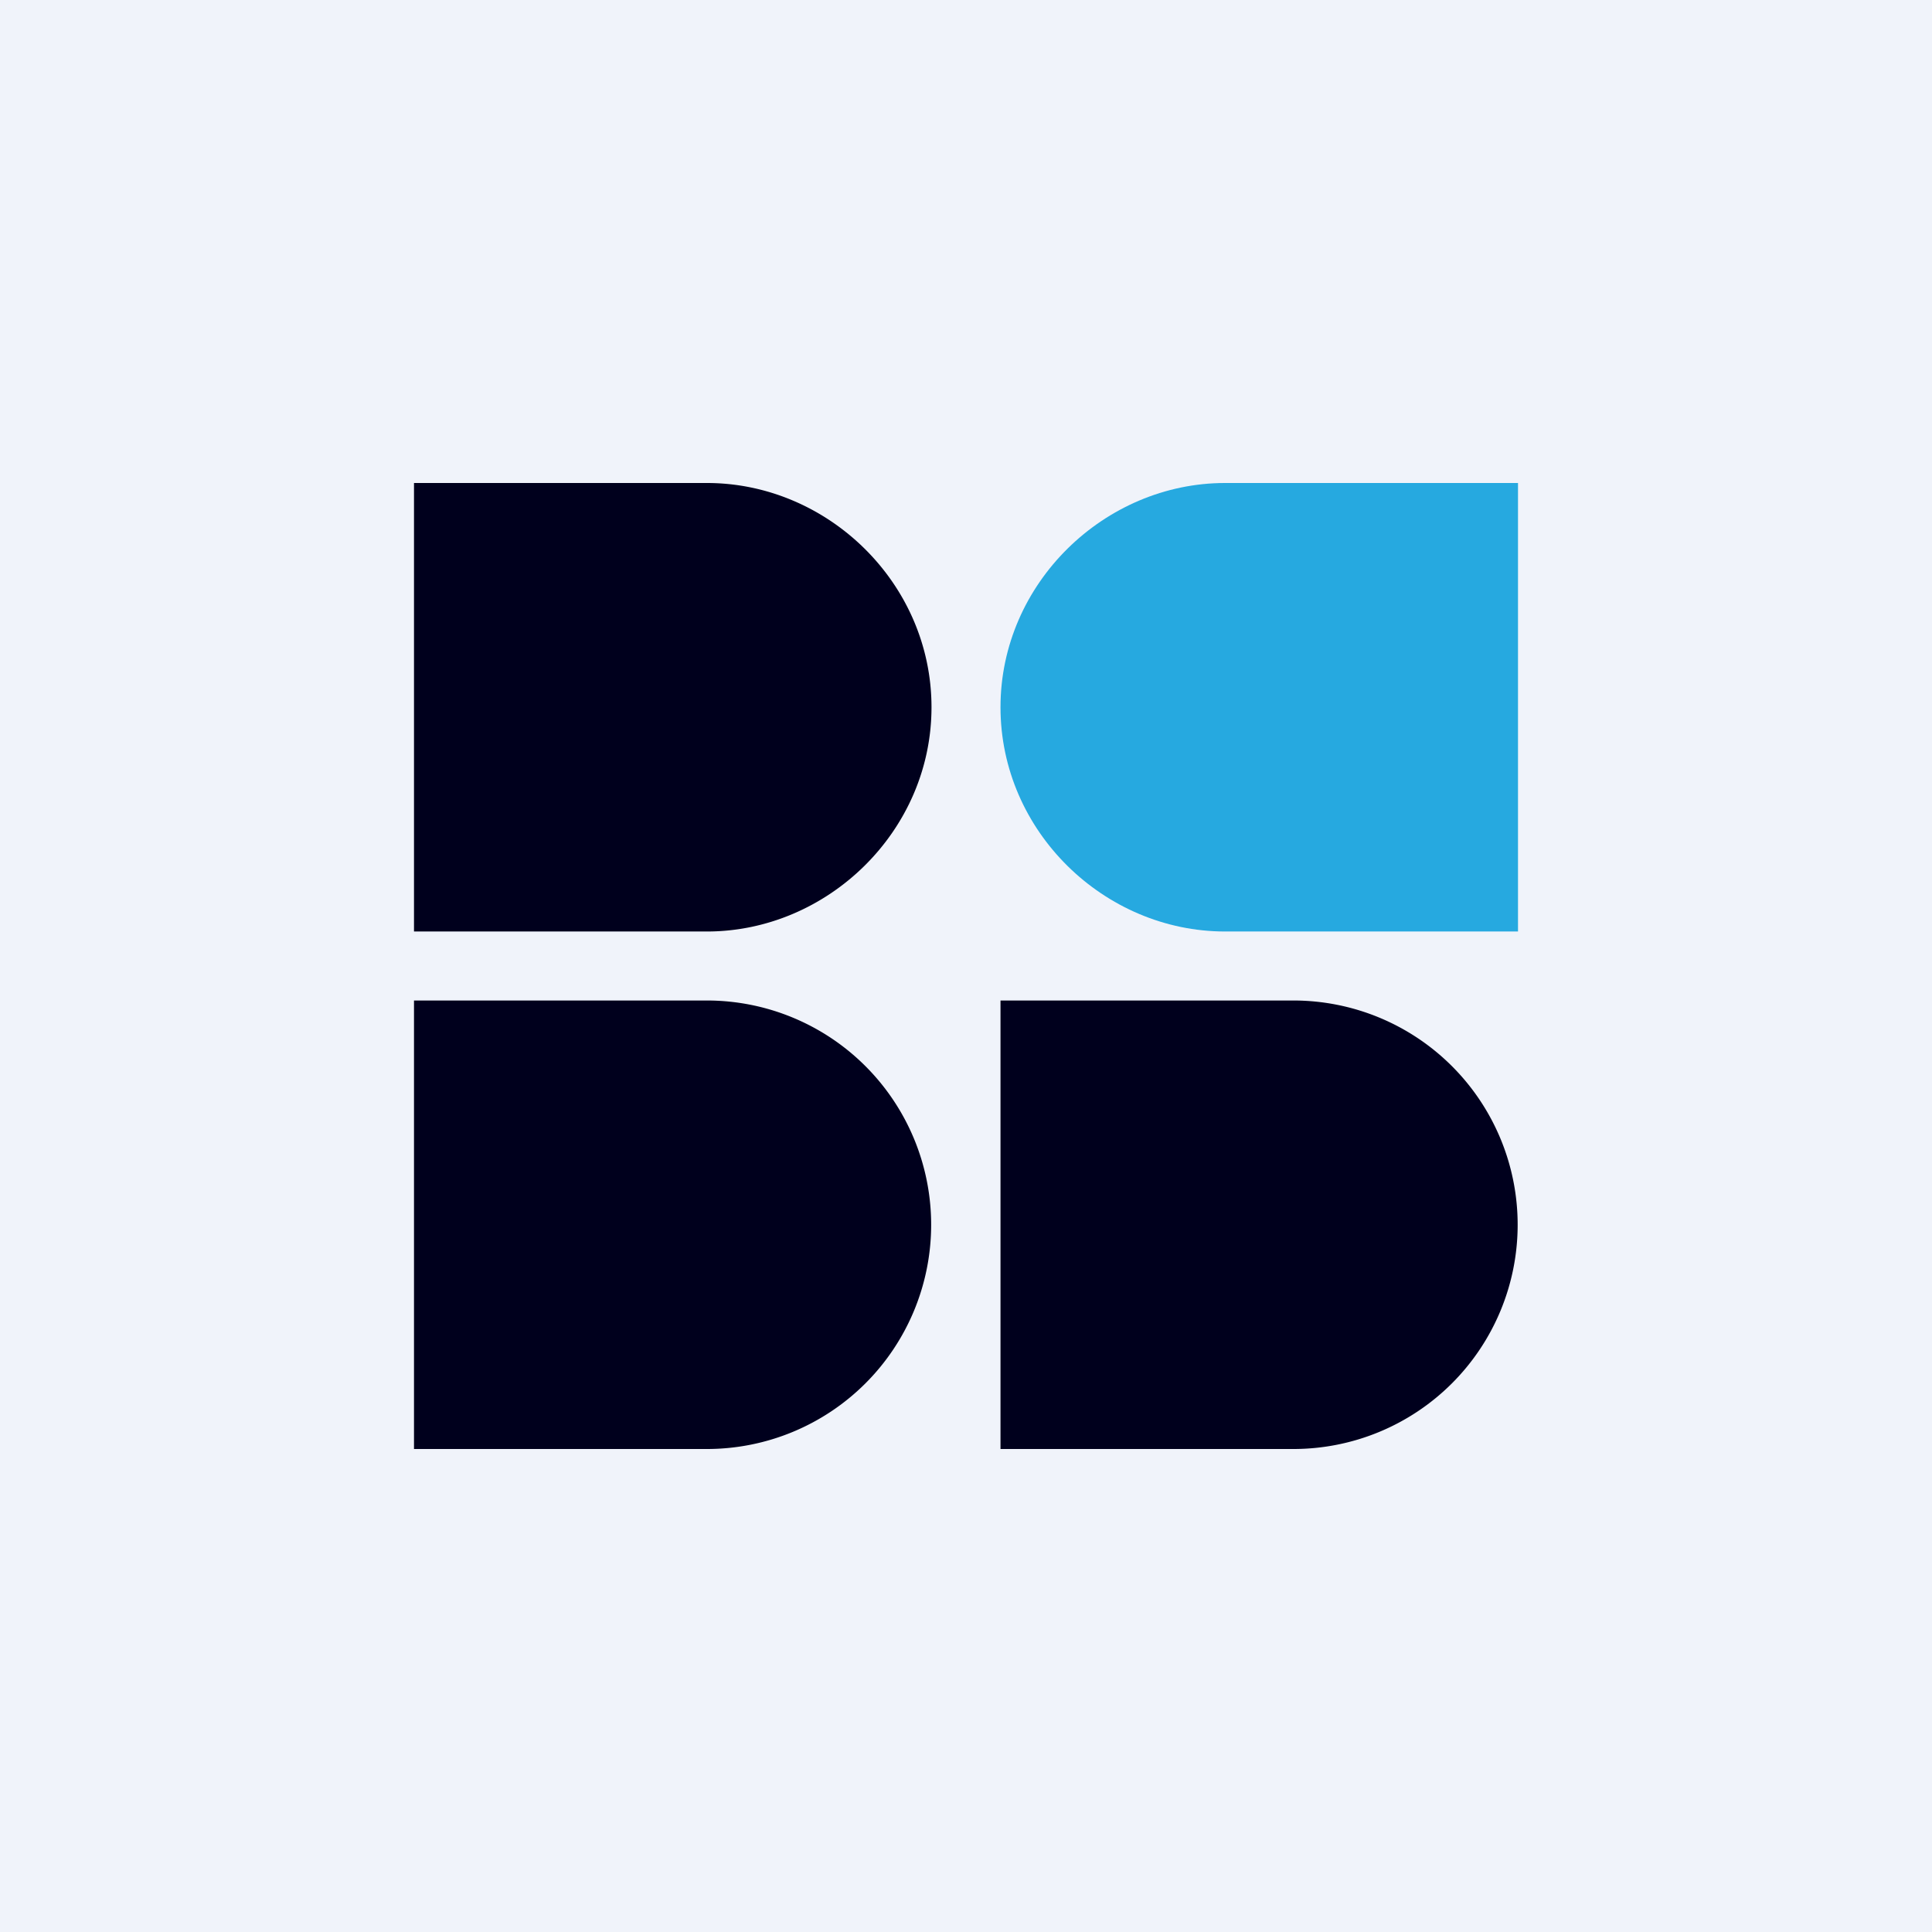
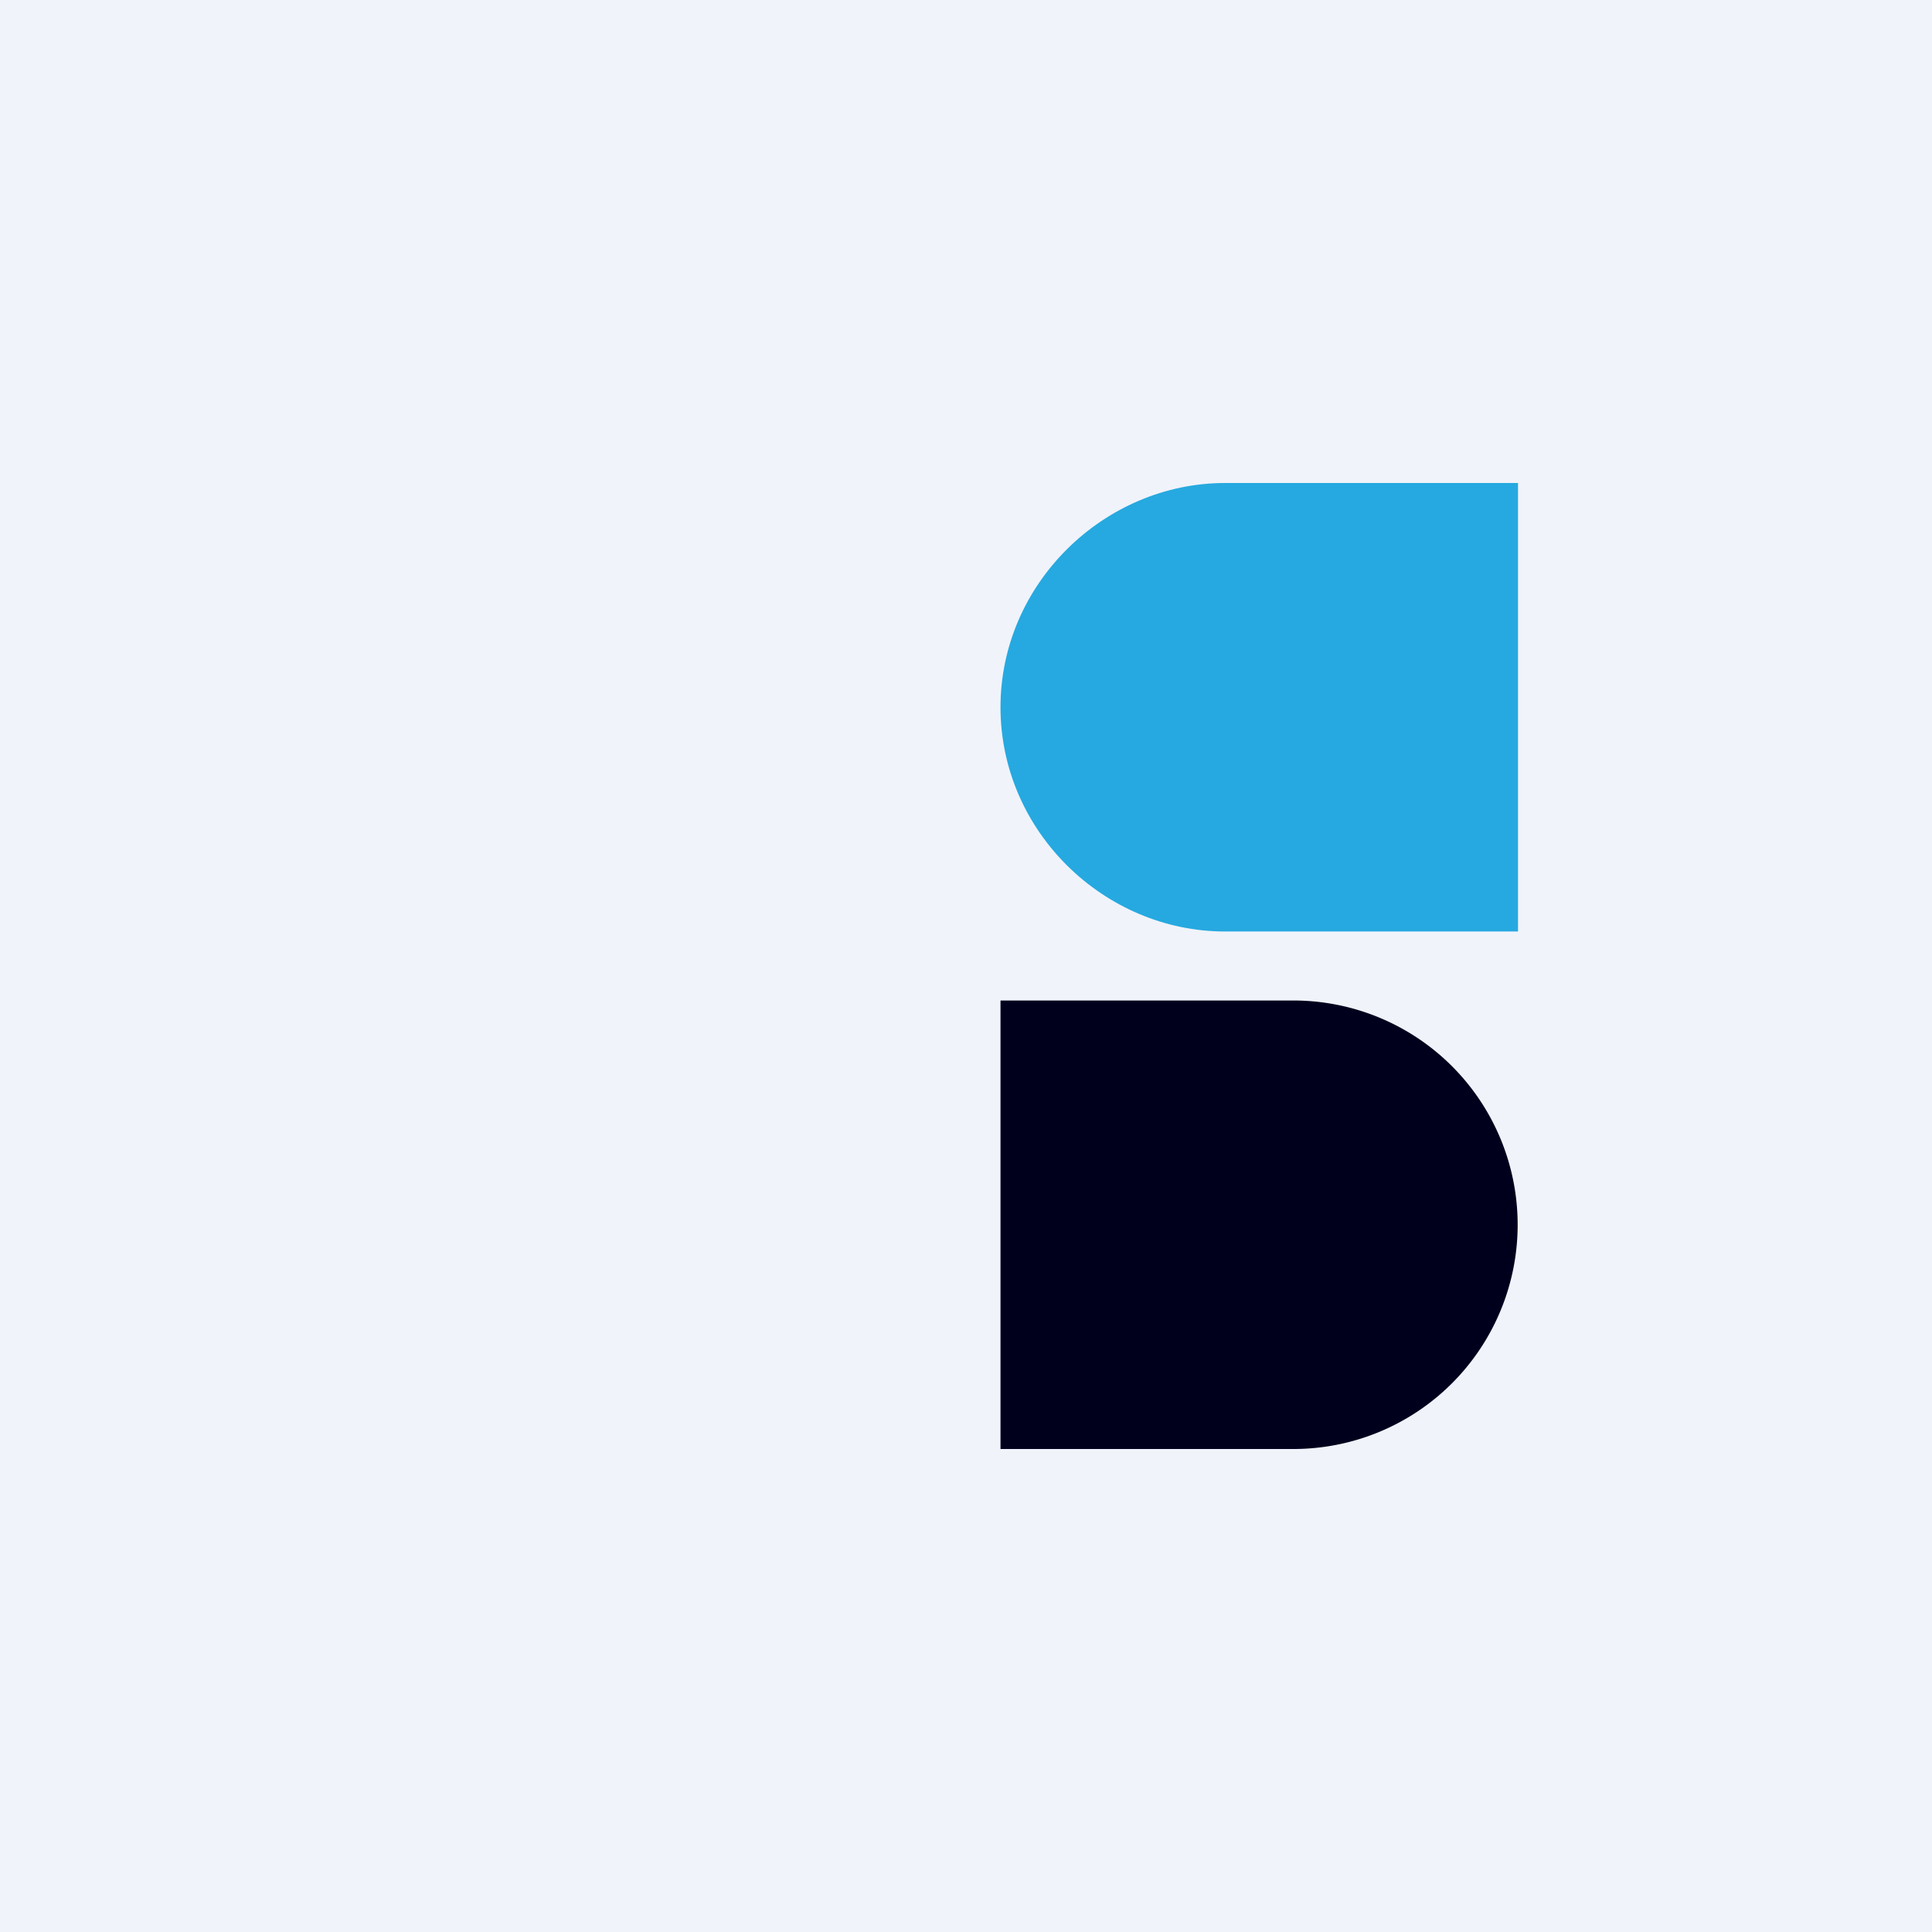
<svg xmlns="http://www.w3.org/2000/svg" width="56" height="56" viewBox="0 0 56 56">
  <path fill="#F0F3FA" d="M0 0h56v56H0z" />
-   <path d="M12 14h8.49c3.5 0 6.51 2.9 6.51 6.5S23.98 27 20.49 27H12V14ZM12 29h8.49a6.5 6.5 0 1 1 0 13H12V29Z" fill="#00001D" />
  <path d="M44 27h-8.49c-3.5 0-6.51-2.9-6.51-6.5s3.02-6.5 6.51-6.5H44v13Z" fill="#26A9E0" />
  <path d="M37.49 42H29V29h8.49a6.5 6.5 0 1 1 0 13Z" fill="#00001D" />
</svg>